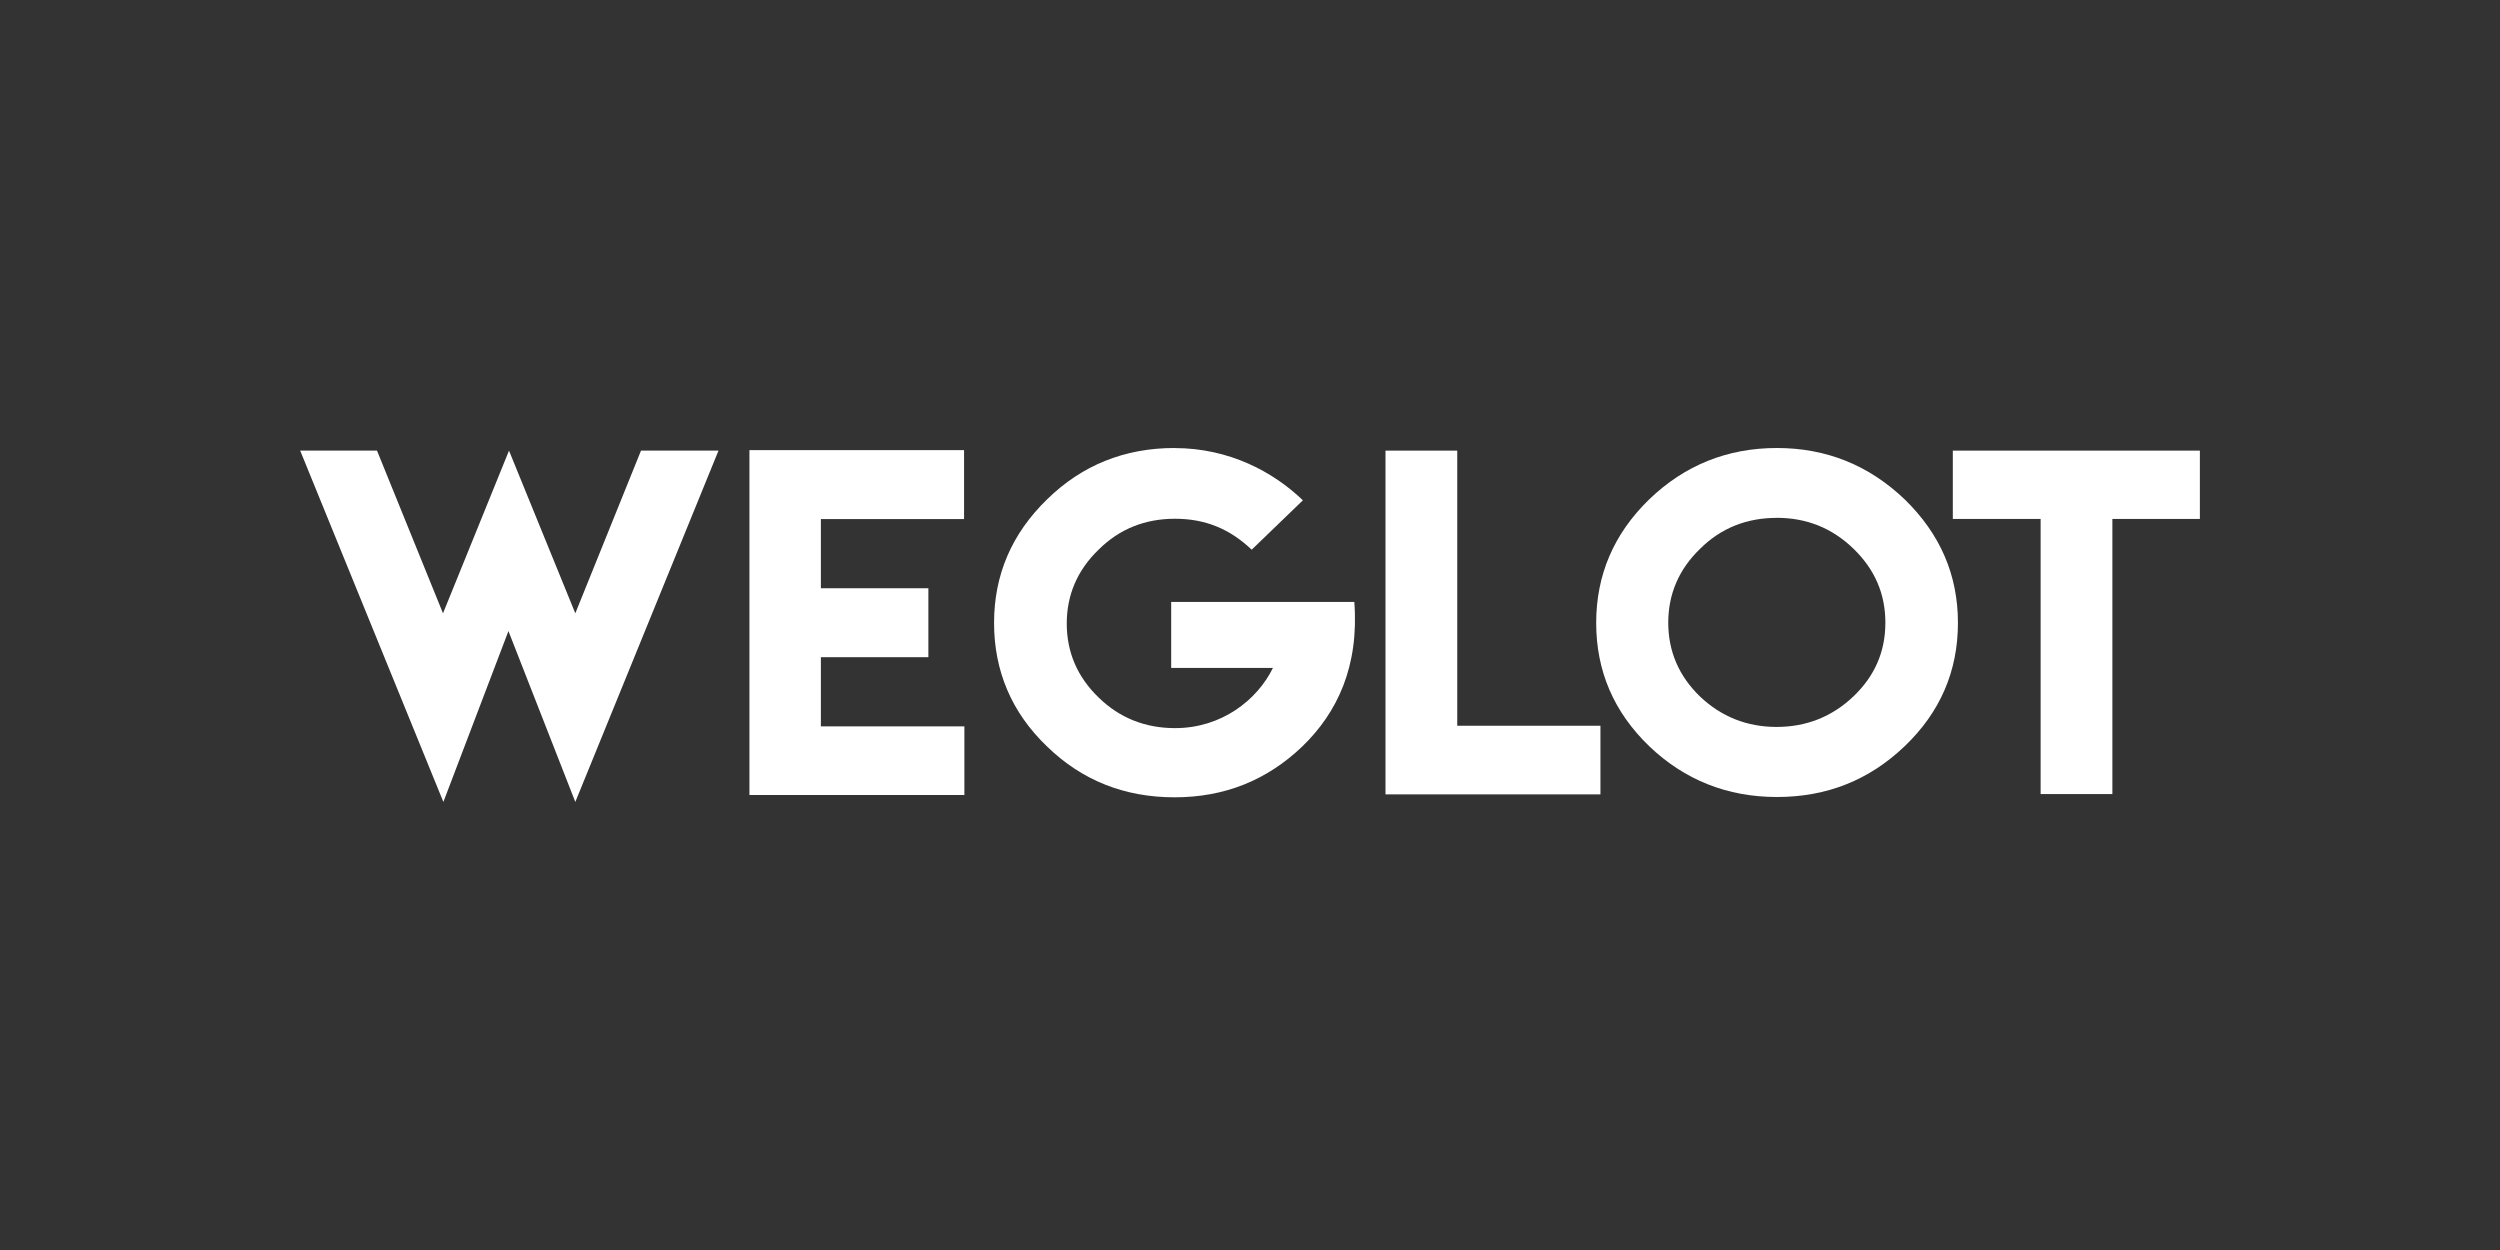
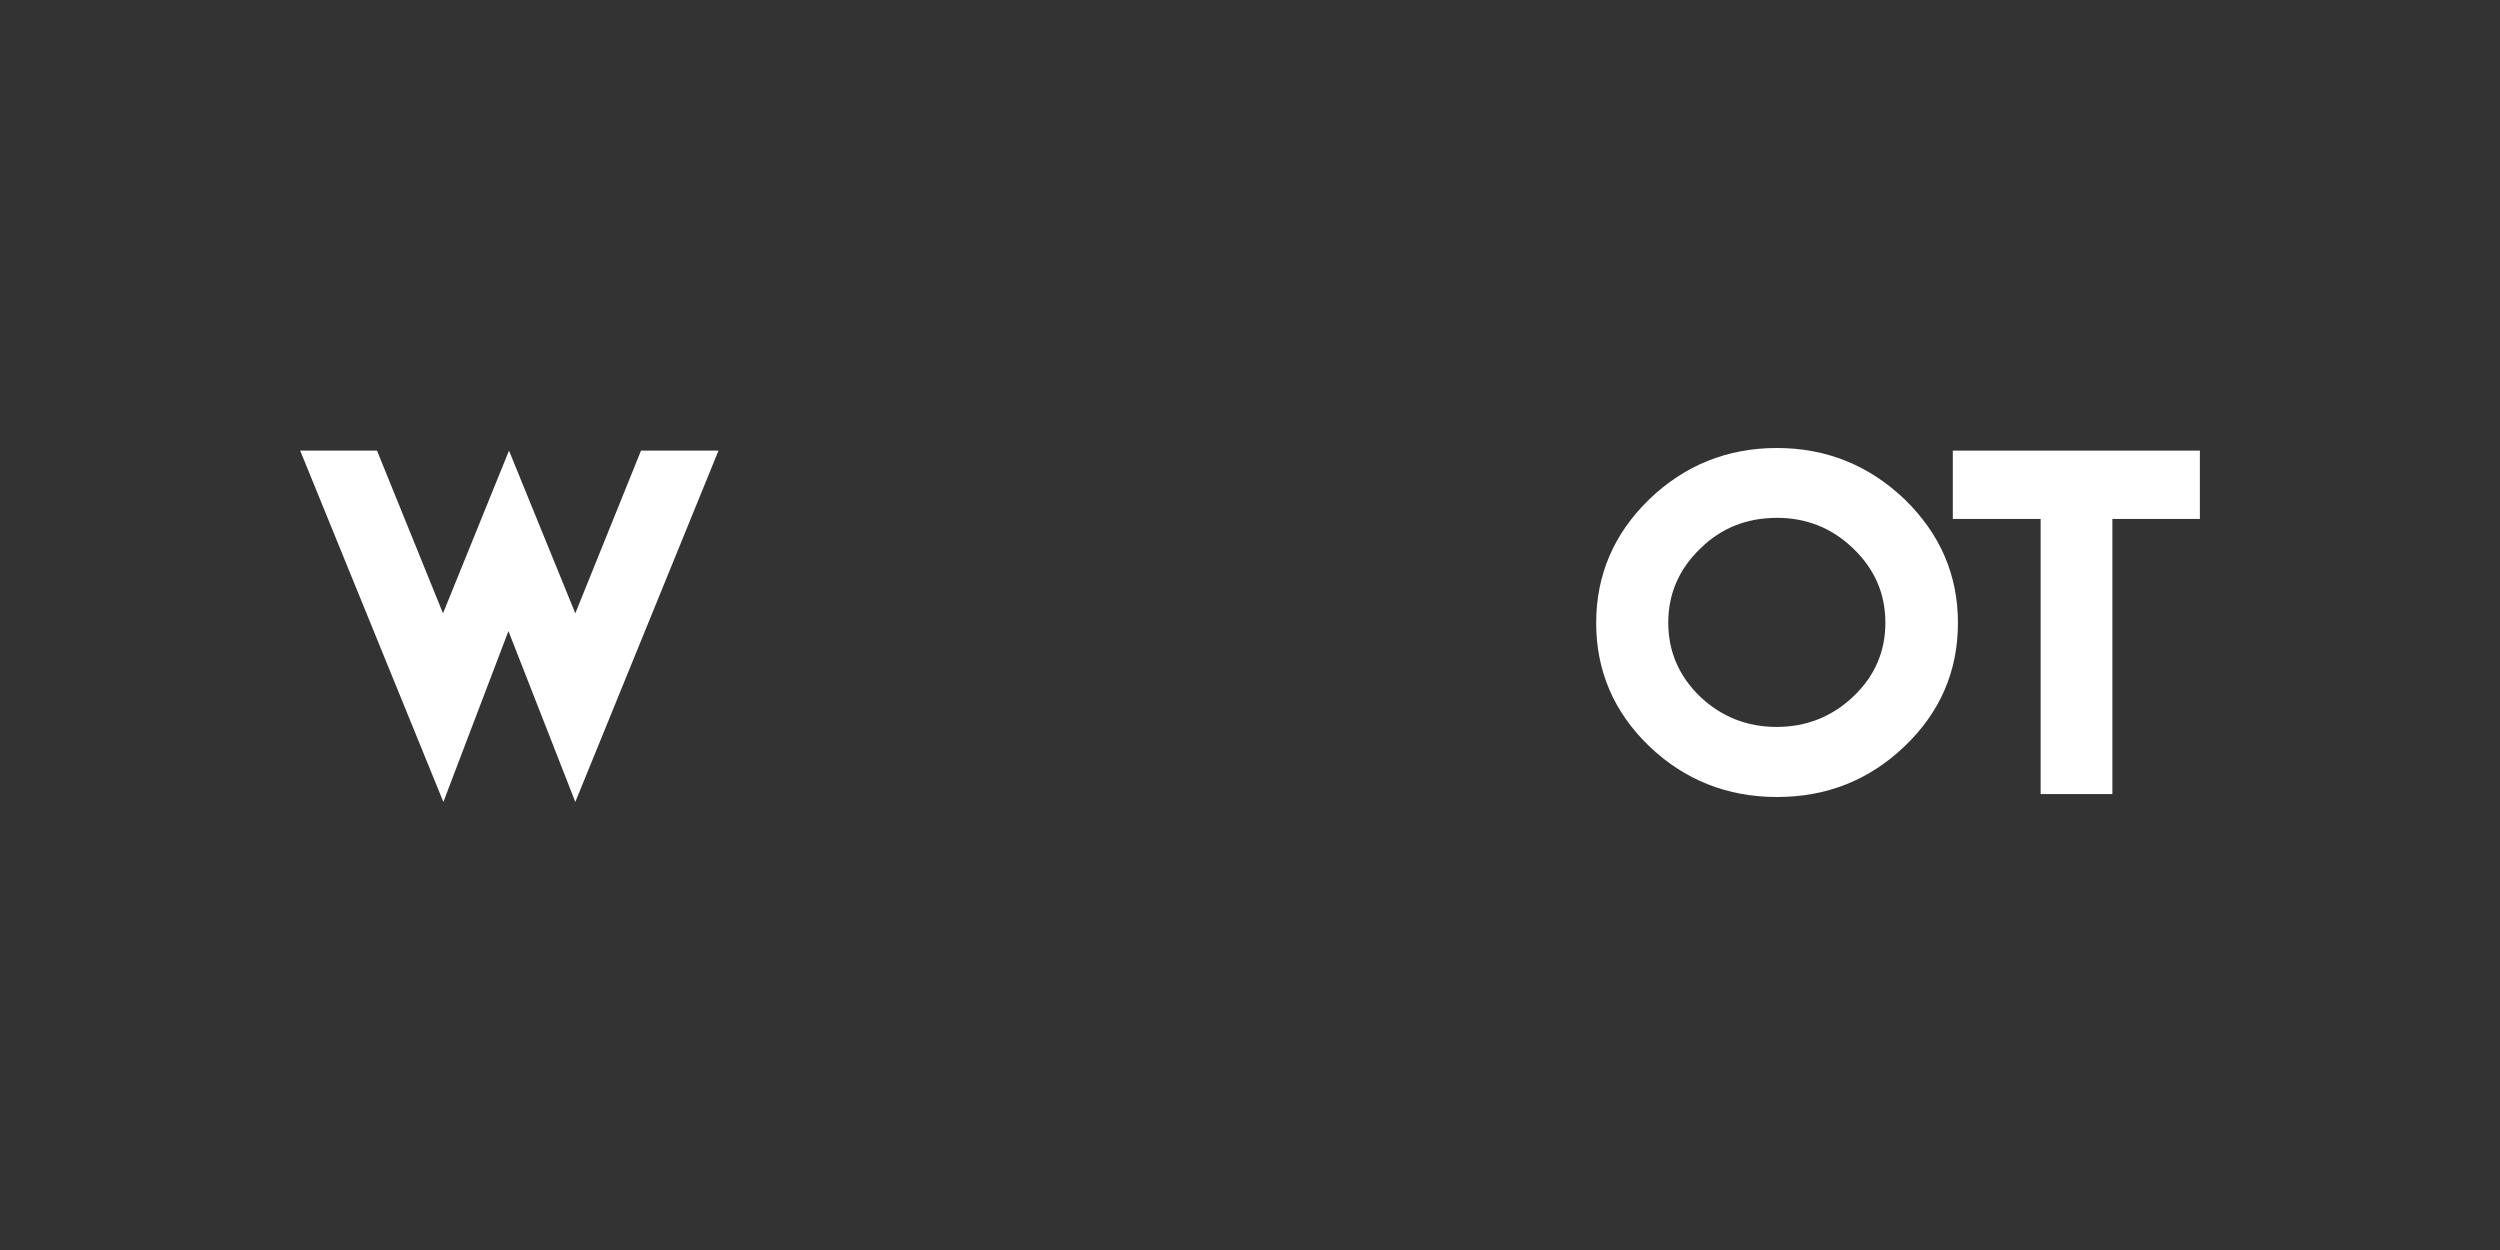
<svg xmlns="http://www.w3.org/2000/svg" id="Layer_2" viewBox="0 0 400 200">
  <rect x="0" y="0" width="400" height="200" fill="#333333" stroke="none" />
  <defs>
    <style>.cls-1{fill:none;}.cls-2{fill:#fff;}</style>
  </defs>
  <g id="Layer_1-2">
-     <rect class="cls-1" width="400" height="200" />
    <path class="cls-2" d="M48.03,72.1l22.91,56.21,10.41-27.34,10.7,27.34,22.91-56.21h-12.4l-10.51,26.03-10.61-26.03-10.56,26.03-10.56-26.03h-12.3Z" />
-     <path class="cls-2" d="M119.91,72.02v55.18h34.39v-10.98h-22.96v-11.07h17.2v-11.03h-17.2v-11.07h22.91v-11.03h-34.34Z" />
-     <path class="cls-2" d="M187.92,71.68c-7.99,0-14.82,2.76-20.39,8.22-5.67,5.51-8.48,12.1-8.48,19.77s2.81,14.35,8.48,19.77c5.57,5.42,12.4,8.13,20.39,8.13s14.77-2.71,20.44-8.13c5.62-5.42,9.11-12.85,8.33-23.13h-29.3v10.56h16.28c-2.52,5.14-8.23,9.63-15.65,9.63-4.8,0-8.91-1.64-12.25-4.91-3.39-3.27-5.09-7.24-5.09-11.82s1.7-8.55,5.09-11.82c3.34-3.32,7.41-4.95,12.25-4.95s8.77,1.64,12.25,4.95l8.19-7.9c-4.7-4.53-11.77-8.36-20.54-8.36Z" />
-     <path class="cls-2" d="M221.68,72.1v55h34.39v-10.98h-22.91v-44.02h-11.48Z" />
    <path class="cls-2" d="M284.31,71.68c-7.94,0-14.77,2.76-20.44,8.22-5.67,5.51-8.48,12.1-8.48,19.77s2.81,14.25,8.48,19.72c5.62,5.37,12.45,8.13,20.44,8.13s14.78-2.71,20.44-8.13c5.67-5.42,8.52-12.01,8.52-19.72s-2.86-14.25-8.52-19.77c-5.72-5.47-12.55-8.22-20.44-8.22ZM284.26,82.85c4.8,0,8.87,1.64,12.26,4.91,3.44,3.32,5.14,7.24,5.14,11.87s-1.7,8.55-5.14,11.82c-3.39,3.22-7.51,4.86-12.26,4.86s-8.86-1.64-12.25-4.86c-3.39-3.27-5.09-7.24-5.09-11.82s1.7-8.55,5.09-11.82c3.34-3.32,7.46-4.95,12.25-4.95Z" />
    <path class="cls-2" d="M312.45,72.1v10.93h14.05v44.02h11.48v-44.02h14v-10.93h-39.52Z" />
  </g>
</svg>